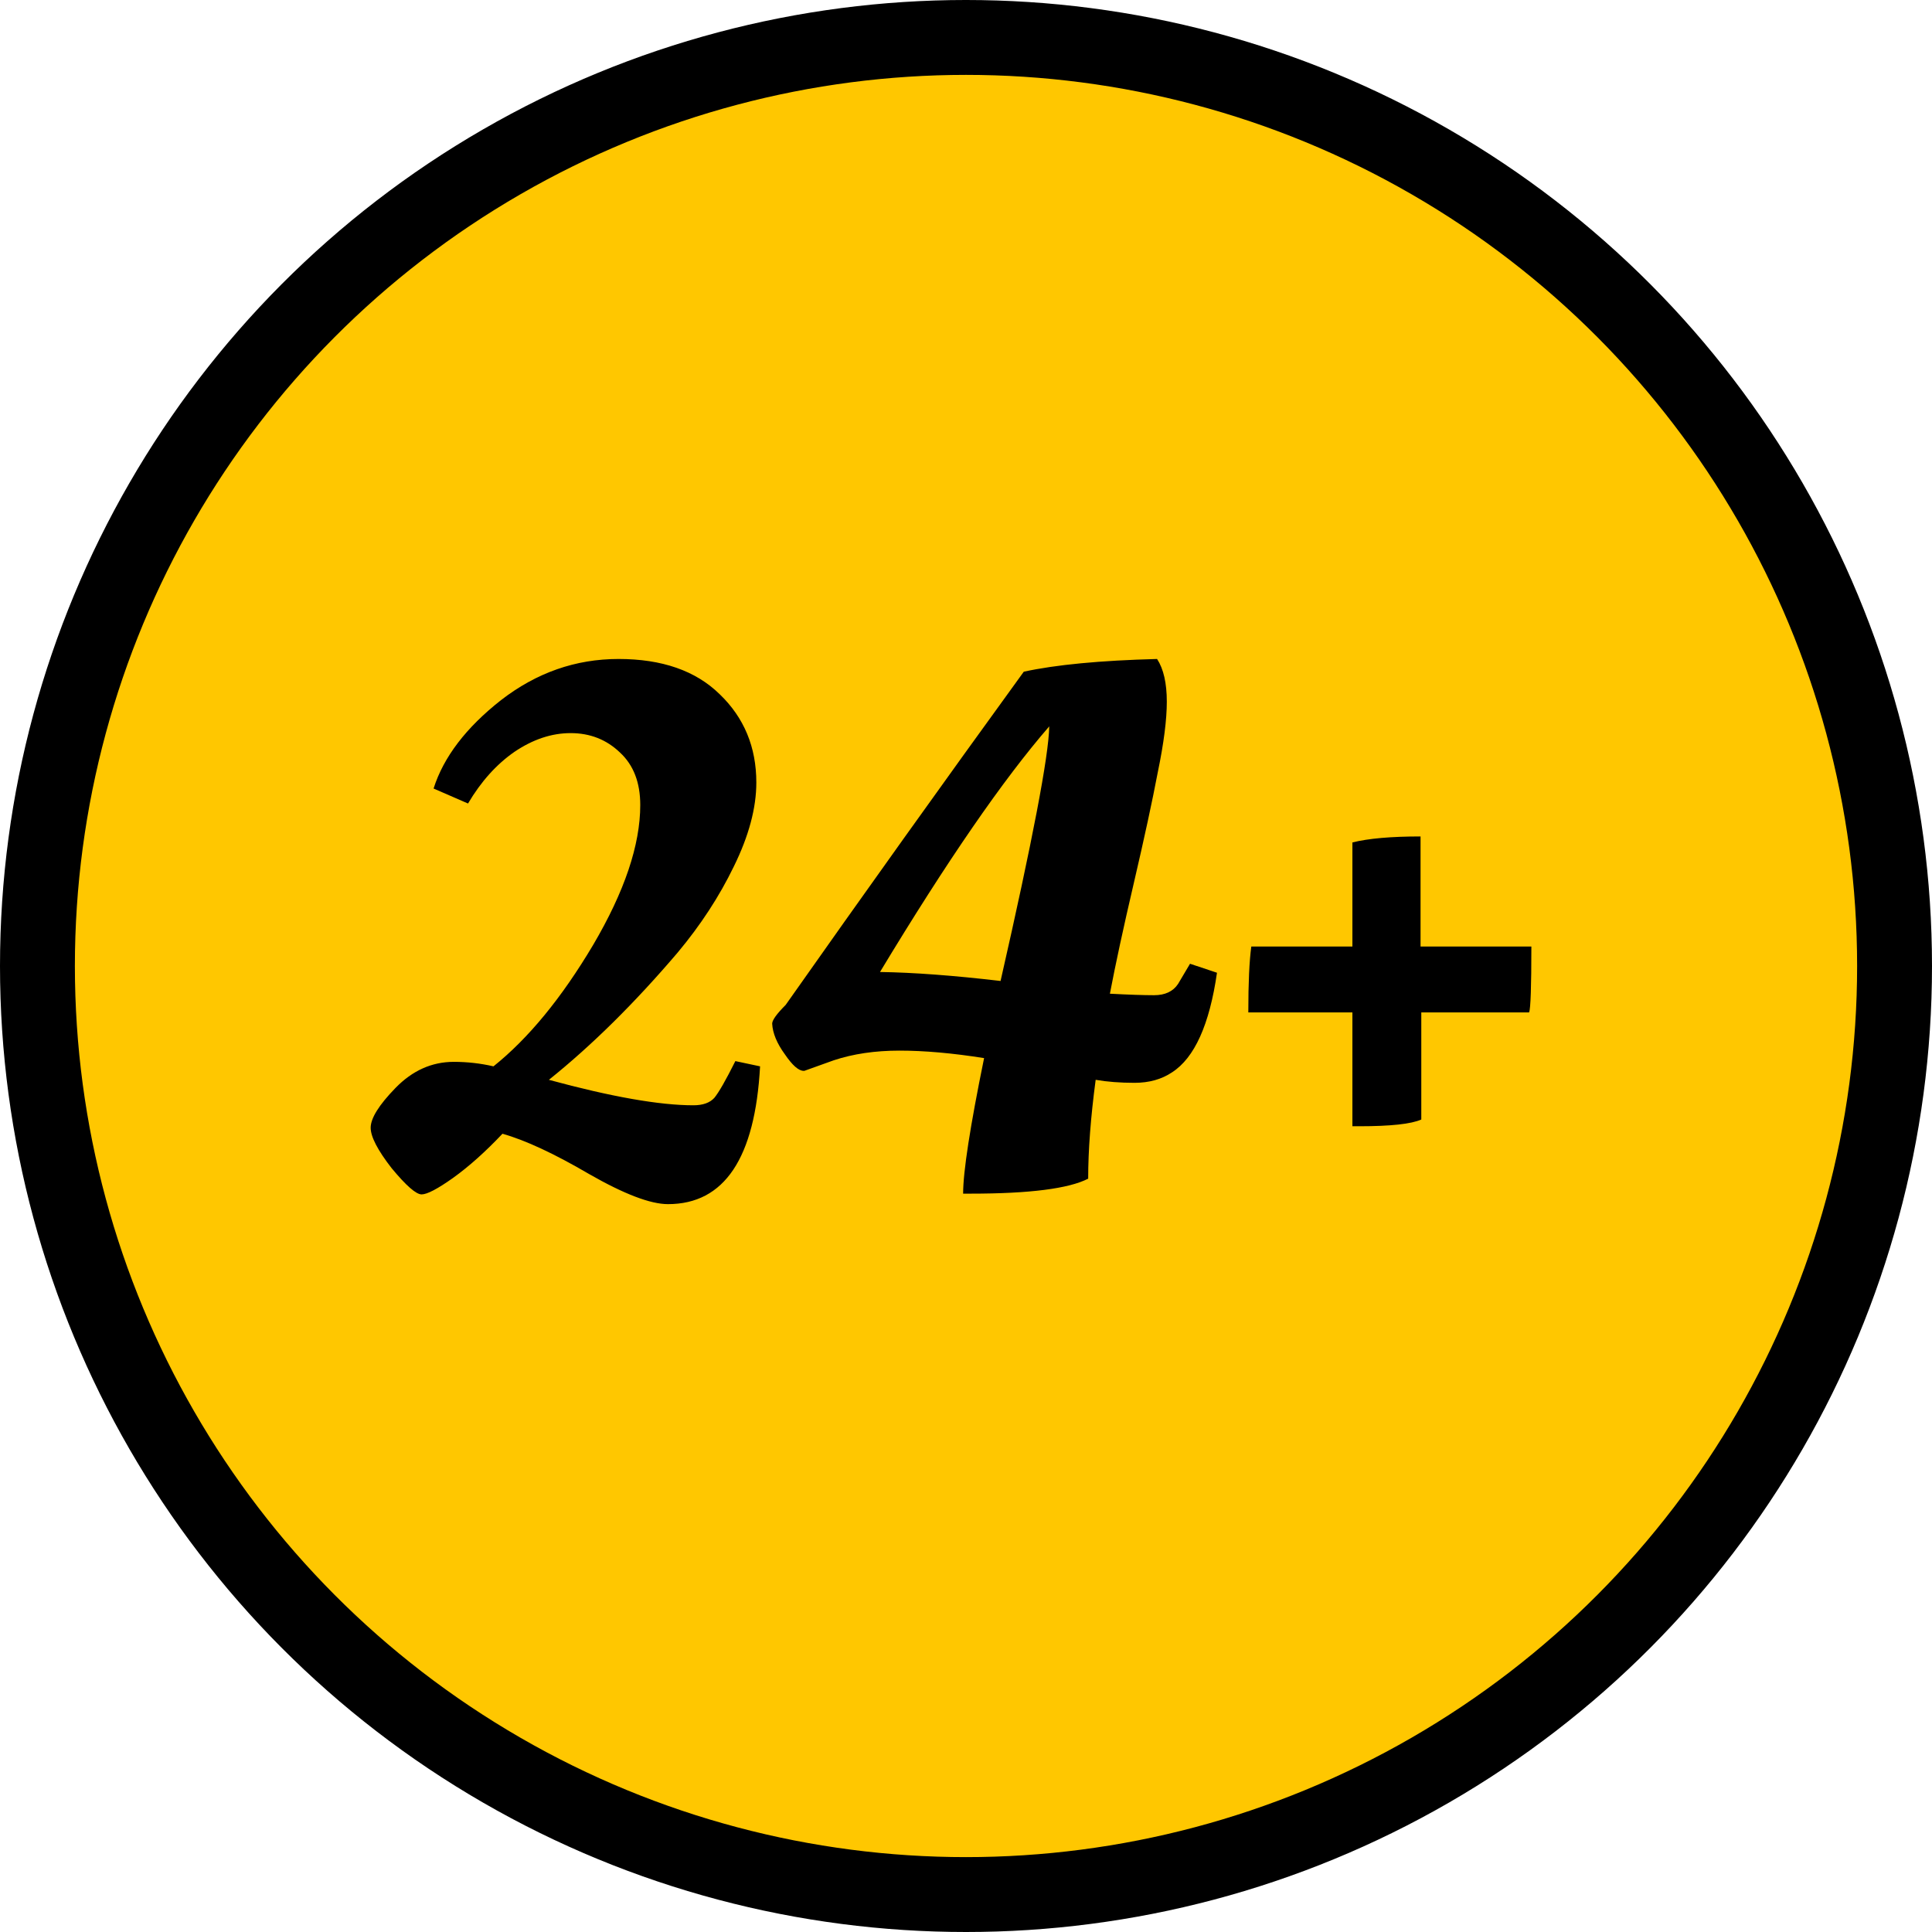
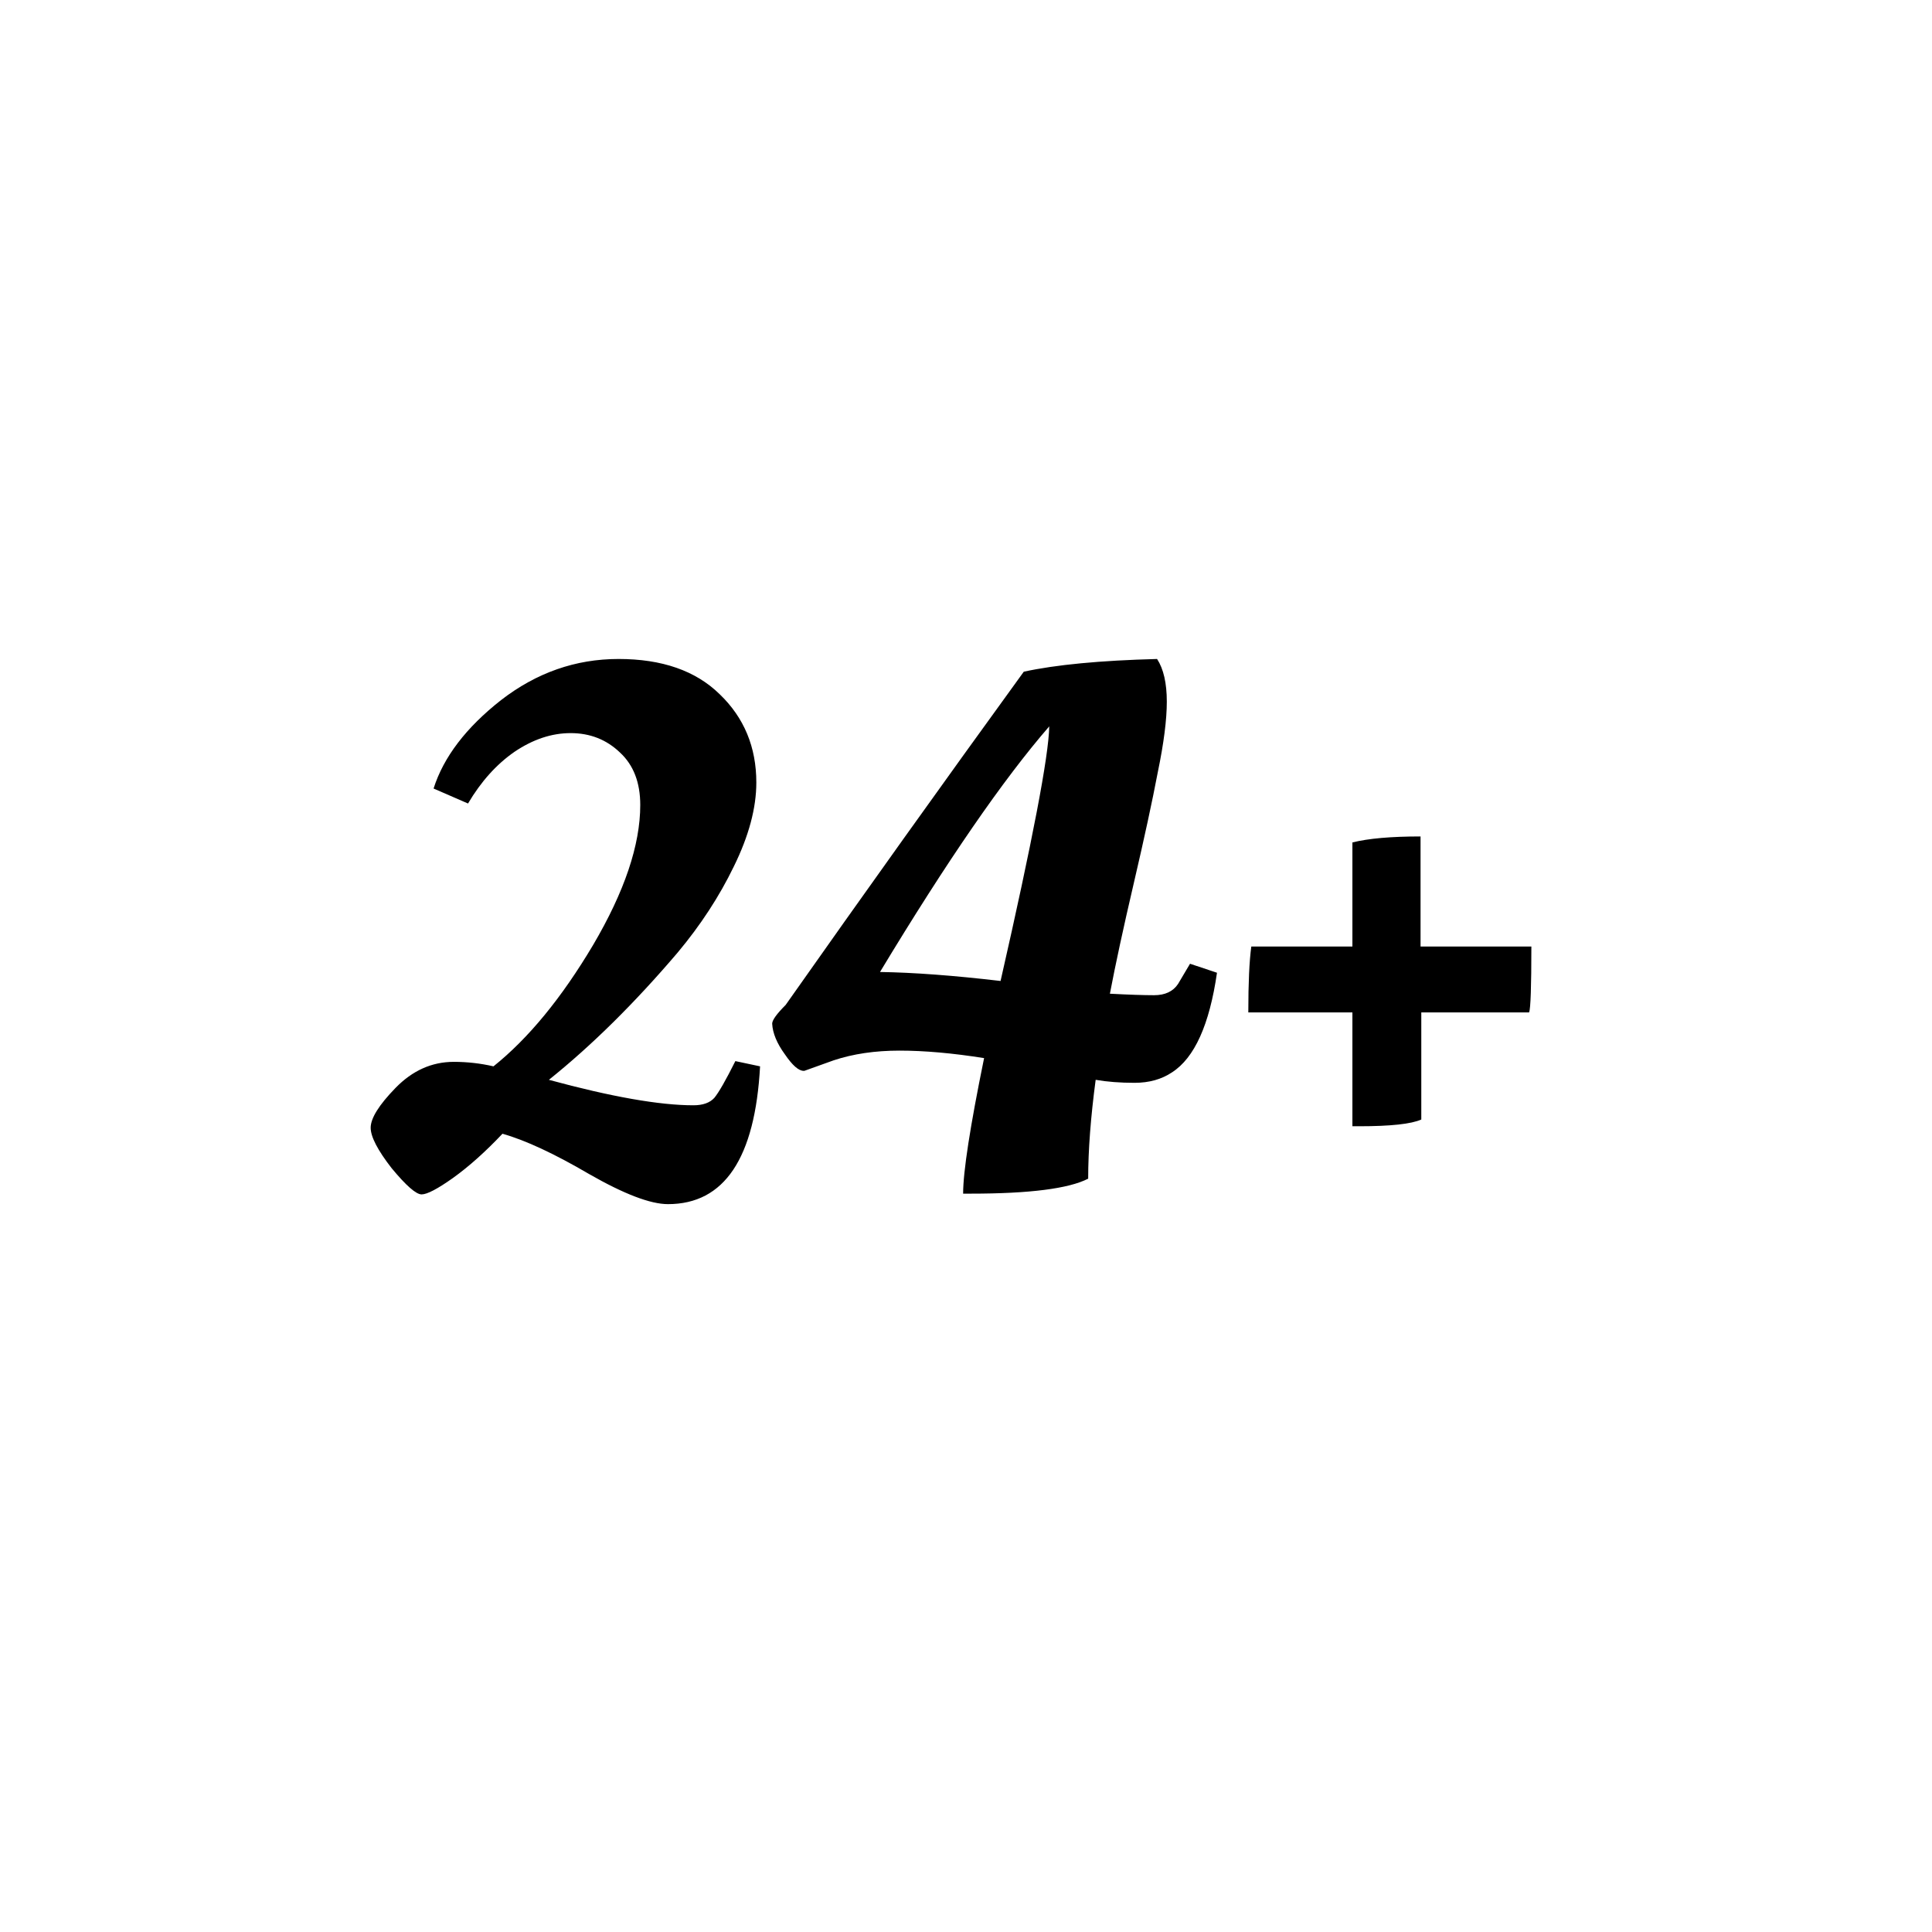
<svg xmlns="http://www.w3.org/2000/svg" width="129" height="129" viewBox="0 0 129 129" fill="none">
-   <circle cx="64.5" cy="64.5" r="62" fill="#FFC700" stroke="black" stroke-width="5" />
-   <path d="M44.6 80.4C43.433 80.4 41.683 79.733 39.35 78.4C37.017 77.033 35.083 76.133 33.55 75.7C32.417 76.9 31.317 77.883 30.25 78.65C29.217 79.383 28.517 79.75 28.15 79.75C27.783 79.75 27.117 79.167 26.15 78C25.217 76.8 24.75 75.9 24.75 75.3C24.75 74.667 25.3 73.783 26.4 72.65C27.533 71.483 28.833 70.9 30.3 70.9C31.2 70.9 32.083 71 32.95 71.2C35.283 69.333 37.5 66.633 39.6 63.1C41.7 59.533 42.75 56.417 42.75 53.75C42.75 52.25 42.3 51.083 41.4 50.25C40.5 49.383 39.4 48.95 38.1 48.95C36.833 48.95 35.583 49.367 34.35 50.2C33.15 51.033 32.117 52.183 31.25 53.65L28.95 52.65C29.617 50.55 31.117 48.583 33.45 46.75C35.817 44.917 38.433 44 41.3 44C44.2 44 46.45 44.783 48.05 46.35C49.683 47.917 50.5 49.883 50.5 52.25C50.5 53.95 50 55.817 49 57.85C48.033 59.85 46.783 61.767 45.25 63.6C42.383 66.967 39.517 69.8 36.65 72.1C40.817 73.233 44.033 73.8 46.3 73.8C46.933 73.8 47.4 73.633 47.7 73.3C48 72.933 48.467 72.117 49.1 70.85L50.75 71.2C50.417 77.333 48.367 80.4 44.6 80.4ZM78.258 71.6C77.558 72.067 76.725 72.3 75.758 72.3C74.791 72.3 73.924 72.233 73.158 72.1C72.825 74.6 72.658 76.8 72.658 78.7C71.358 79.367 68.741 79.7 64.808 79.7H64.308C64.308 78.233 64.775 75.217 65.708 70.65C63.608 70.317 61.724 70.15 60.058 70.15C58.425 70.15 56.958 70.367 55.658 70.8L53.708 71.5C53.708 71.5 53.691 71.5 53.658 71.5C53.325 71.5 52.908 71.133 52.408 70.4C51.874 69.667 51.591 68.983 51.558 68.35C51.558 68.117 51.858 67.7 52.458 67.1C57.691 59.667 62.991 52.25 68.358 44.85C70.491 44.383 73.458 44.1 77.258 44C77.691 44.667 77.908 45.617 77.908 46.85C77.908 48.05 77.708 49.617 77.308 51.55C76.941 53.483 76.408 55.95 75.708 58.95C75.008 61.95 74.475 64.417 74.108 66.35C75.374 66.417 76.358 66.45 77.058 66.45C77.791 66.45 78.325 66.2 78.658 65.7L79.458 64.35L81.258 64.95C80.758 68.417 79.758 70.633 78.258 71.6ZM66.808 65.5C68.941 56.133 70.025 50.467 70.058 48.5C66.991 52.033 63.224 57.5 58.758 64.9C60.991 64.933 63.675 65.133 66.808 65.5ZM94.9 67.6V74.75C94.234 75.05 92.85 75.2 90.75 75.2H90.3V67.6H83.35C83.35 65.633 83.417 64.167 83.55 63.2H90.3V56.25C91.367 55.983 92.884 55.85 94.85 55.85V63.2H102.25C102.25 65.867 102.2 67.333 102.1 67.6H94.9Z" fill="black" />
+   <path d="M44.6 80.4C43.433 80.4 41.683 79.733 39.35 78.4C37.017 77.033 35.083 76.133 33.55 75.7C32.417 76.9 31.317 77.883 30.25 78.65C29.217 79.383 28.517 79.75 28.15 79.75C27.783 79.75 27.117 79.167 26.15 78C25.217 76.8 24.75 75.9 24.75 75.3C24.75 74.667 25.3 73.783 26.4 72.65C27.533 71.483 28.833 70.9 30.3 70.9C31.2 70.9 32.083 71 32.95 71.2C35.283 69.333 37.5 66.633 39.6 63.1C41.7 59.533 42.75 56.417 42.75 53.75C42.75 52.25 42.3 51.083 41.4 50.25C40.5 49.383 39.4 48.95 38.1 48.95C36.833 48.95 35.583 49.367 34.35 50.2C33.15 51.033 32.117 52.183 31.25 53.65L28.95 52.65C29.617 50.55 31.117 48.583 33.45 46.75C35.817 44.917 38.433 44 41.3 44C44.2 44 46.45 44.783 48.05 46.35C49.683 47.917 50.5 49.883 50.5 52.25C50.5 53.95 50 55.817 49 57.85C48.033 59.85 46.783 61.767 45.25 63.6C42.383 66.967 39.517 69.8 36.65 72.1C40.817 73.233 44.033 73.8 46.3 73.8C46.933 73.8 47.4 73.633 47.7 73.3C48 72.933 48.467 72.117 49.1 70.85L50.75 71.2C50.417 77.333 48.367 80.4 44.6 80.4M78.258 71.6C77.558 72.067 76.725 72.3 75.758 72.3C74.791 72.3 73.924 72.233 73.158 72.1C72.825 74.6 72.658 76.8 72.658 78.7C71.358 79.367 68.741 79.7 64.808 79.7H64.308C64.308 78.233 64.775 75.217 65.708 70.65C63.608 70.317 61.724 70.15 60.058 70.15C58.425 70.15 56.958 70.367 55.658 70.8L53.708 71.5C53.708 71.5 53.691 71.5 53.658 71.5C53.325 71.5 52.908 71.133 52.408 70.4C51.874 69.667 51.591 68.983 51.558 68.35C51.558 68.117 51.858 67.7 52.458 67.1C57.691 59.667 62.991 52.25 68.358 44.85C70.491 44.383 73.458 44.1 77.258 44C77.691 44.667 77.908 45.617 77.908 46.85C77.908 48.05 77.708 49.617 77.308 51.55C76.941 53.483 76.408 55.95 75.708 58.95C75.008 61.95 74.475 64.417 74.108 66.35C75.374 66.417 76.358 66.45 77.058 66.45C77.791 66.45 78.325 66.2 78.658 65.7L79.458 64.35L81.258 64.95C80.758 68.417 79.758 70.633 78.258 71.6ZM66.808 65.5C68.941 56.133 70.025 50.467 70.058 48.5C66.991 52.033 63.224 57.5 58.758 64.9C60.991 64.933 63.675 65.133 66.808 65.5ZM94.9 67.6V74.75C94.234 75.05 92.85 75.2 90.75 75.2H90.3V67.6H83.35C83.35 65.633 83.417 64.167 83.55 63.2H90.3V56.25C91.367 55.983 92.884 55.85 94.85 55.85V63.2H102.25C102.25 65.867 102.2 67.333 102.1 67.6H94.9Z" fill="black" />
</svg>